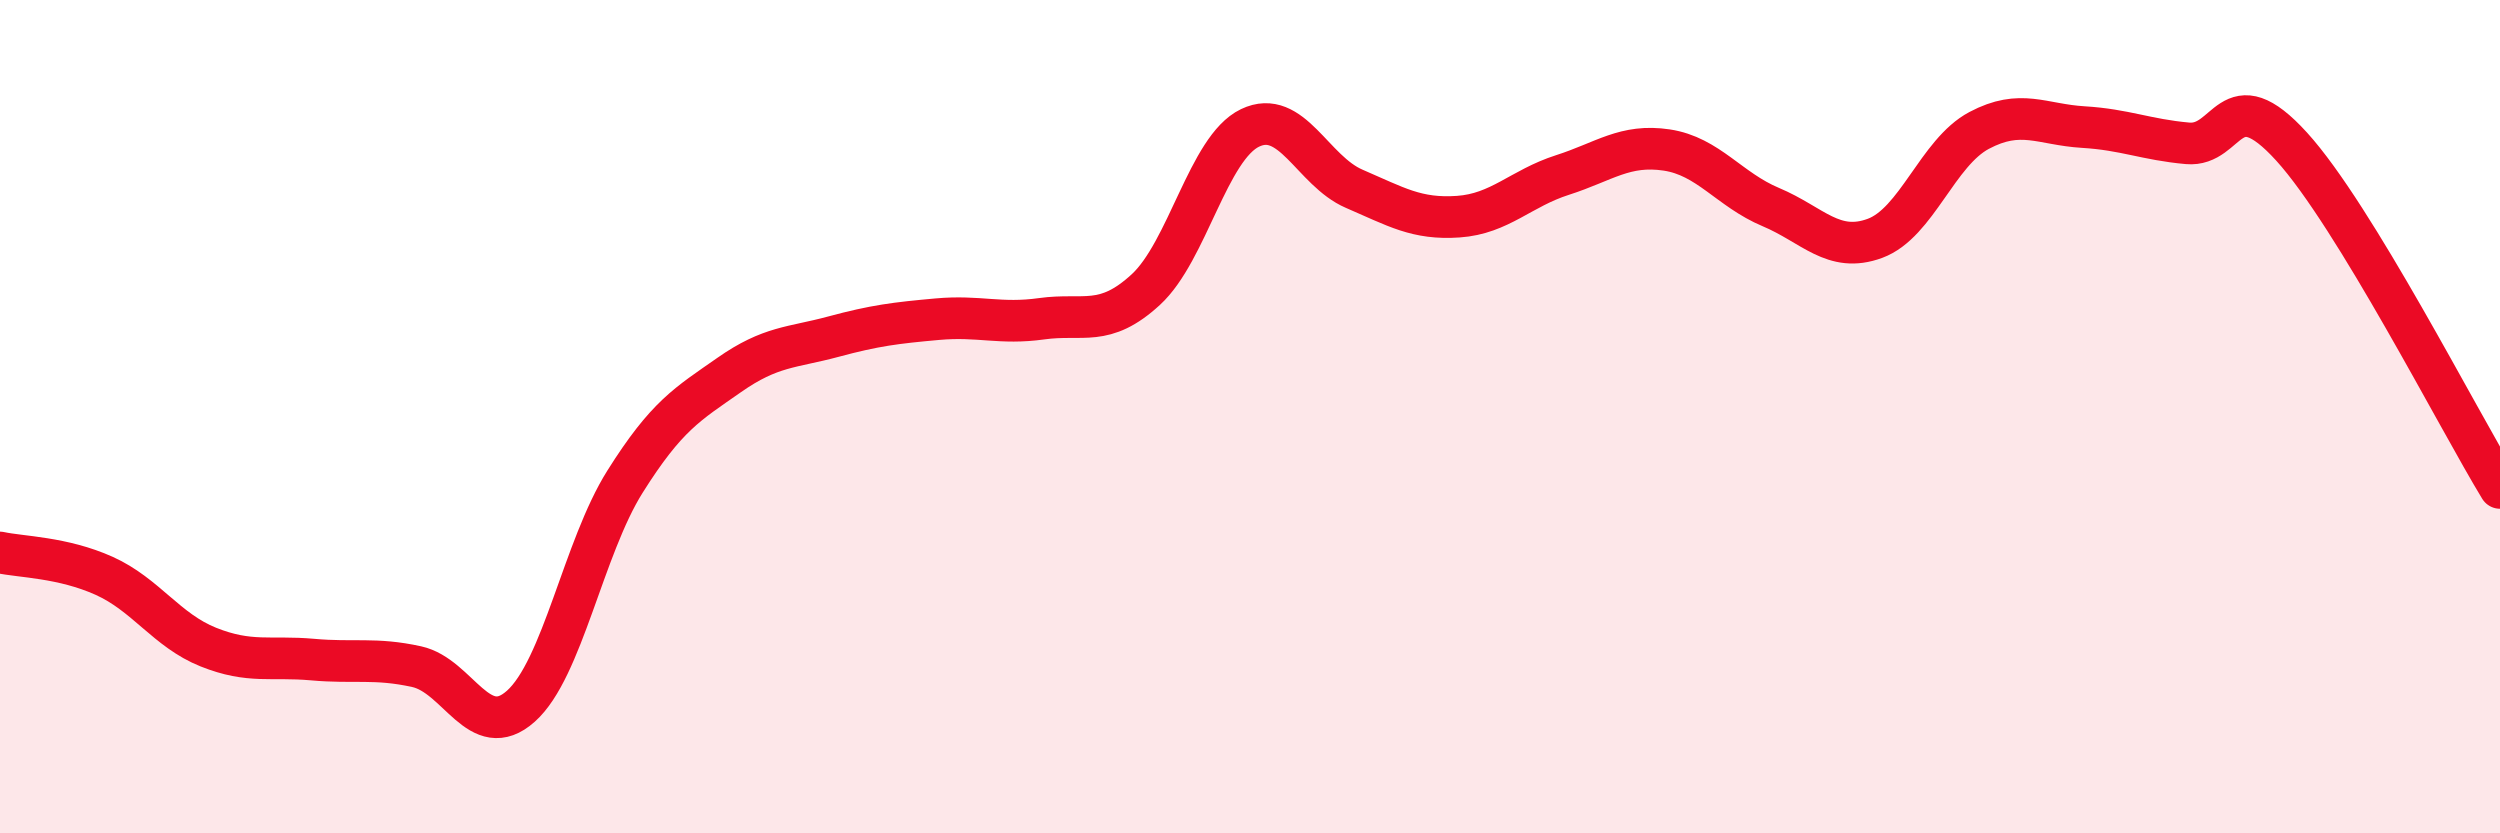
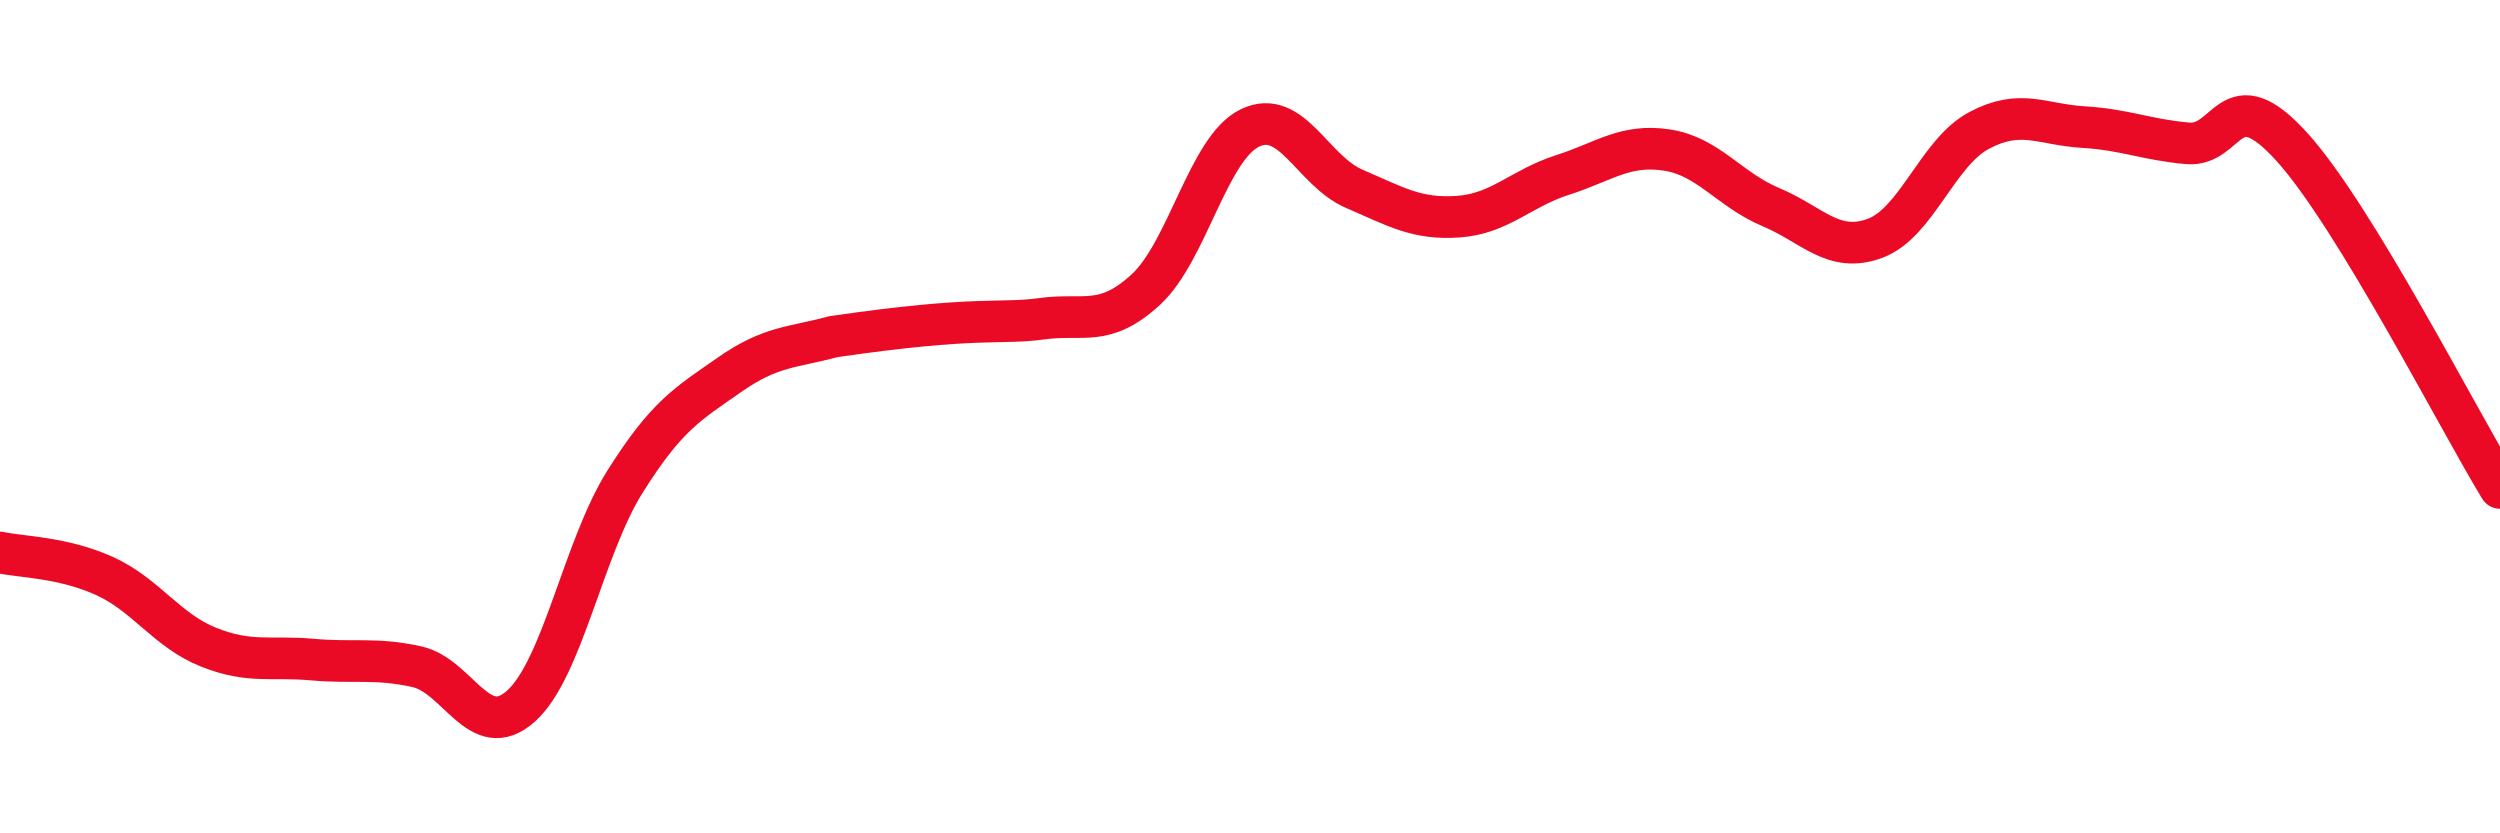
<svg xmlns="http://www.w3.org/2000/svg" width="60" height="20" viewBox="0 0 60 20">
-   <path d="M 0,13.26 C 0.5,13.37 1.5,13.37 2.5,13.82 C 3.5,14.27 4,15.13 5,15.53 C 6,15.93 6.5,15.74 7.5,15.83 C 8.5,15.92 9,15.78 10,16 C 11,16.22 11.5,17.84 12.5,16.95 C 13.5,16.06 14,13.15 15,11.56 C 16,9.97 16.5,9.7 17.5,9 C 18.5,8.3 19,8.35 20,8.08 C 21,7.81 21.5,7.75 22.5,7.66 C 23.5,7.57 24,7.79 25,7.65 C 26,7.51 26.5,7.87 27.5,6.95 C 28.5,6.03 29,3.55 30,3.07 C 31,2.59 31.5,4.1 32.5,4.53 C 33.5,4.96 34,5.27 35,5.2 C 36,5.13 36.5,4.52 37.5,4.2 C 38.5,3.88 39,3.45 40,3.6 C 41,3.75 41.5,4.55 42.5,4.97 C 43.5,5.39 44,6.09 45,5.72 C 46,5.35 46.5,3.66 47.5,3.13 C 48.5,2.6 49,2.99 50,3.05 C 51,3.11 51.5,3.35 52.5,3.44 C 53.5,3.53 53.5,1.87 55,3.52 C 56.5,5.17 59,10.07 60,11.71L60 20L0 20Z" fill="#EB0A25" opacity="0.1" stroke-linecap="round" stroke-linejoin="round" />
-   <path d="M 0,13.26 C 0.5,13.37 1.5,13.37 2.5,13.82 C 3.5,14.27 4,15.13 5,15.53 C 6,15.93 6.5,15.74 7.5,15.83 C 8.5,15.92 9,15.78 10,16 C 11,16.22 11.5,17.84 12.5,16.95 C 13.5,16.06 14,13.15 15,11.56 C 16,9.97 16.5,9.7 17.5,9 C 18.5,8.3 19,8.35 20,8.08 C 21,7.81 21.5,7.75 22.5,7.66 C 23.5,7.57 24,7.79 25,7.65 C 26,7.51 26.5,7.87 27.5,6.95 C 28.5,6.03 29,3.55 30,3.07 C 31,2.59 31.5,4.1 32.5,4.53 C 33.5,4.96 34,5.27 35,5.2 C 36,5.13 36.5,4.52 37.5,4.2 C 38.5,3.88 39,3.45 40,3.6 C 41,3.75 41.5,4.55 42.5,4.97 C 43.5,5.39 44,6.09 45,5.72 C 46,5.35 46.5,3.66 47.5,3.13 C 48.5,2.6 49,2.99 50,3.05 C 51,3.11 51.5,3.35 52.5,3.44 C 53.5,3.53 53.5,1.87 55,3.52 C 56.5,5.17 59,10.07 60,11.71" stroke="#EB0A25" stroke-width="1" fill="none" stroke-linecap="round" stroke-linejoin="round" />
+   <path d="M 0,13.26 C 0.5,13.37 1.5,13.37 2.5,13.82 C 3.5,14.27 4,15.13 5,15.53 C 6,15.93 6.5,15.74 7.5,15.83 C 8.5,15.92 9,15.78 10,16 C 11,16.22 11.5,17.84 12.5,16.95 C 13.5,16.06 14,13.15 15,11.56 C 16,9.97 16.5,9.7 17.5,9 C 18.5,8.3 19,8.35 20,8.08 C 23.5,7.57 24,7.79 25,7.65 C 26,7.51 26.5,7.87 27.5,6.95 C 28.5,6.03 29,3.55 30,3.07 C 31,2.59 31.5,4.1 32.5,4.53 C 33.5,4.96 34,5.27 35,5.2 C 36,5.13 36.5,4.52 37.5,4.2 C 38.5,3.88 39,3.45 40,3.6 C 41,3.75 41.5,4.55 42.5,4.97 C 43.5,5.39 44,6.09 45,5.72 C 46,5.35 46.5,3.66 47.5,3.13 C 48.5,2.6 49,2.99 50,3.05 C 51,3.11 51.5,3.35 52.5,3.44 C 53.5,3.53 53.5,1.87 55,3.52 C 56.5,5.17 59,10.07 60,11.71" stroke="#EB0A25" stroke-width="1" fill="none" stroke-linecap="round" stroke-linejoin="round" />
</svg>